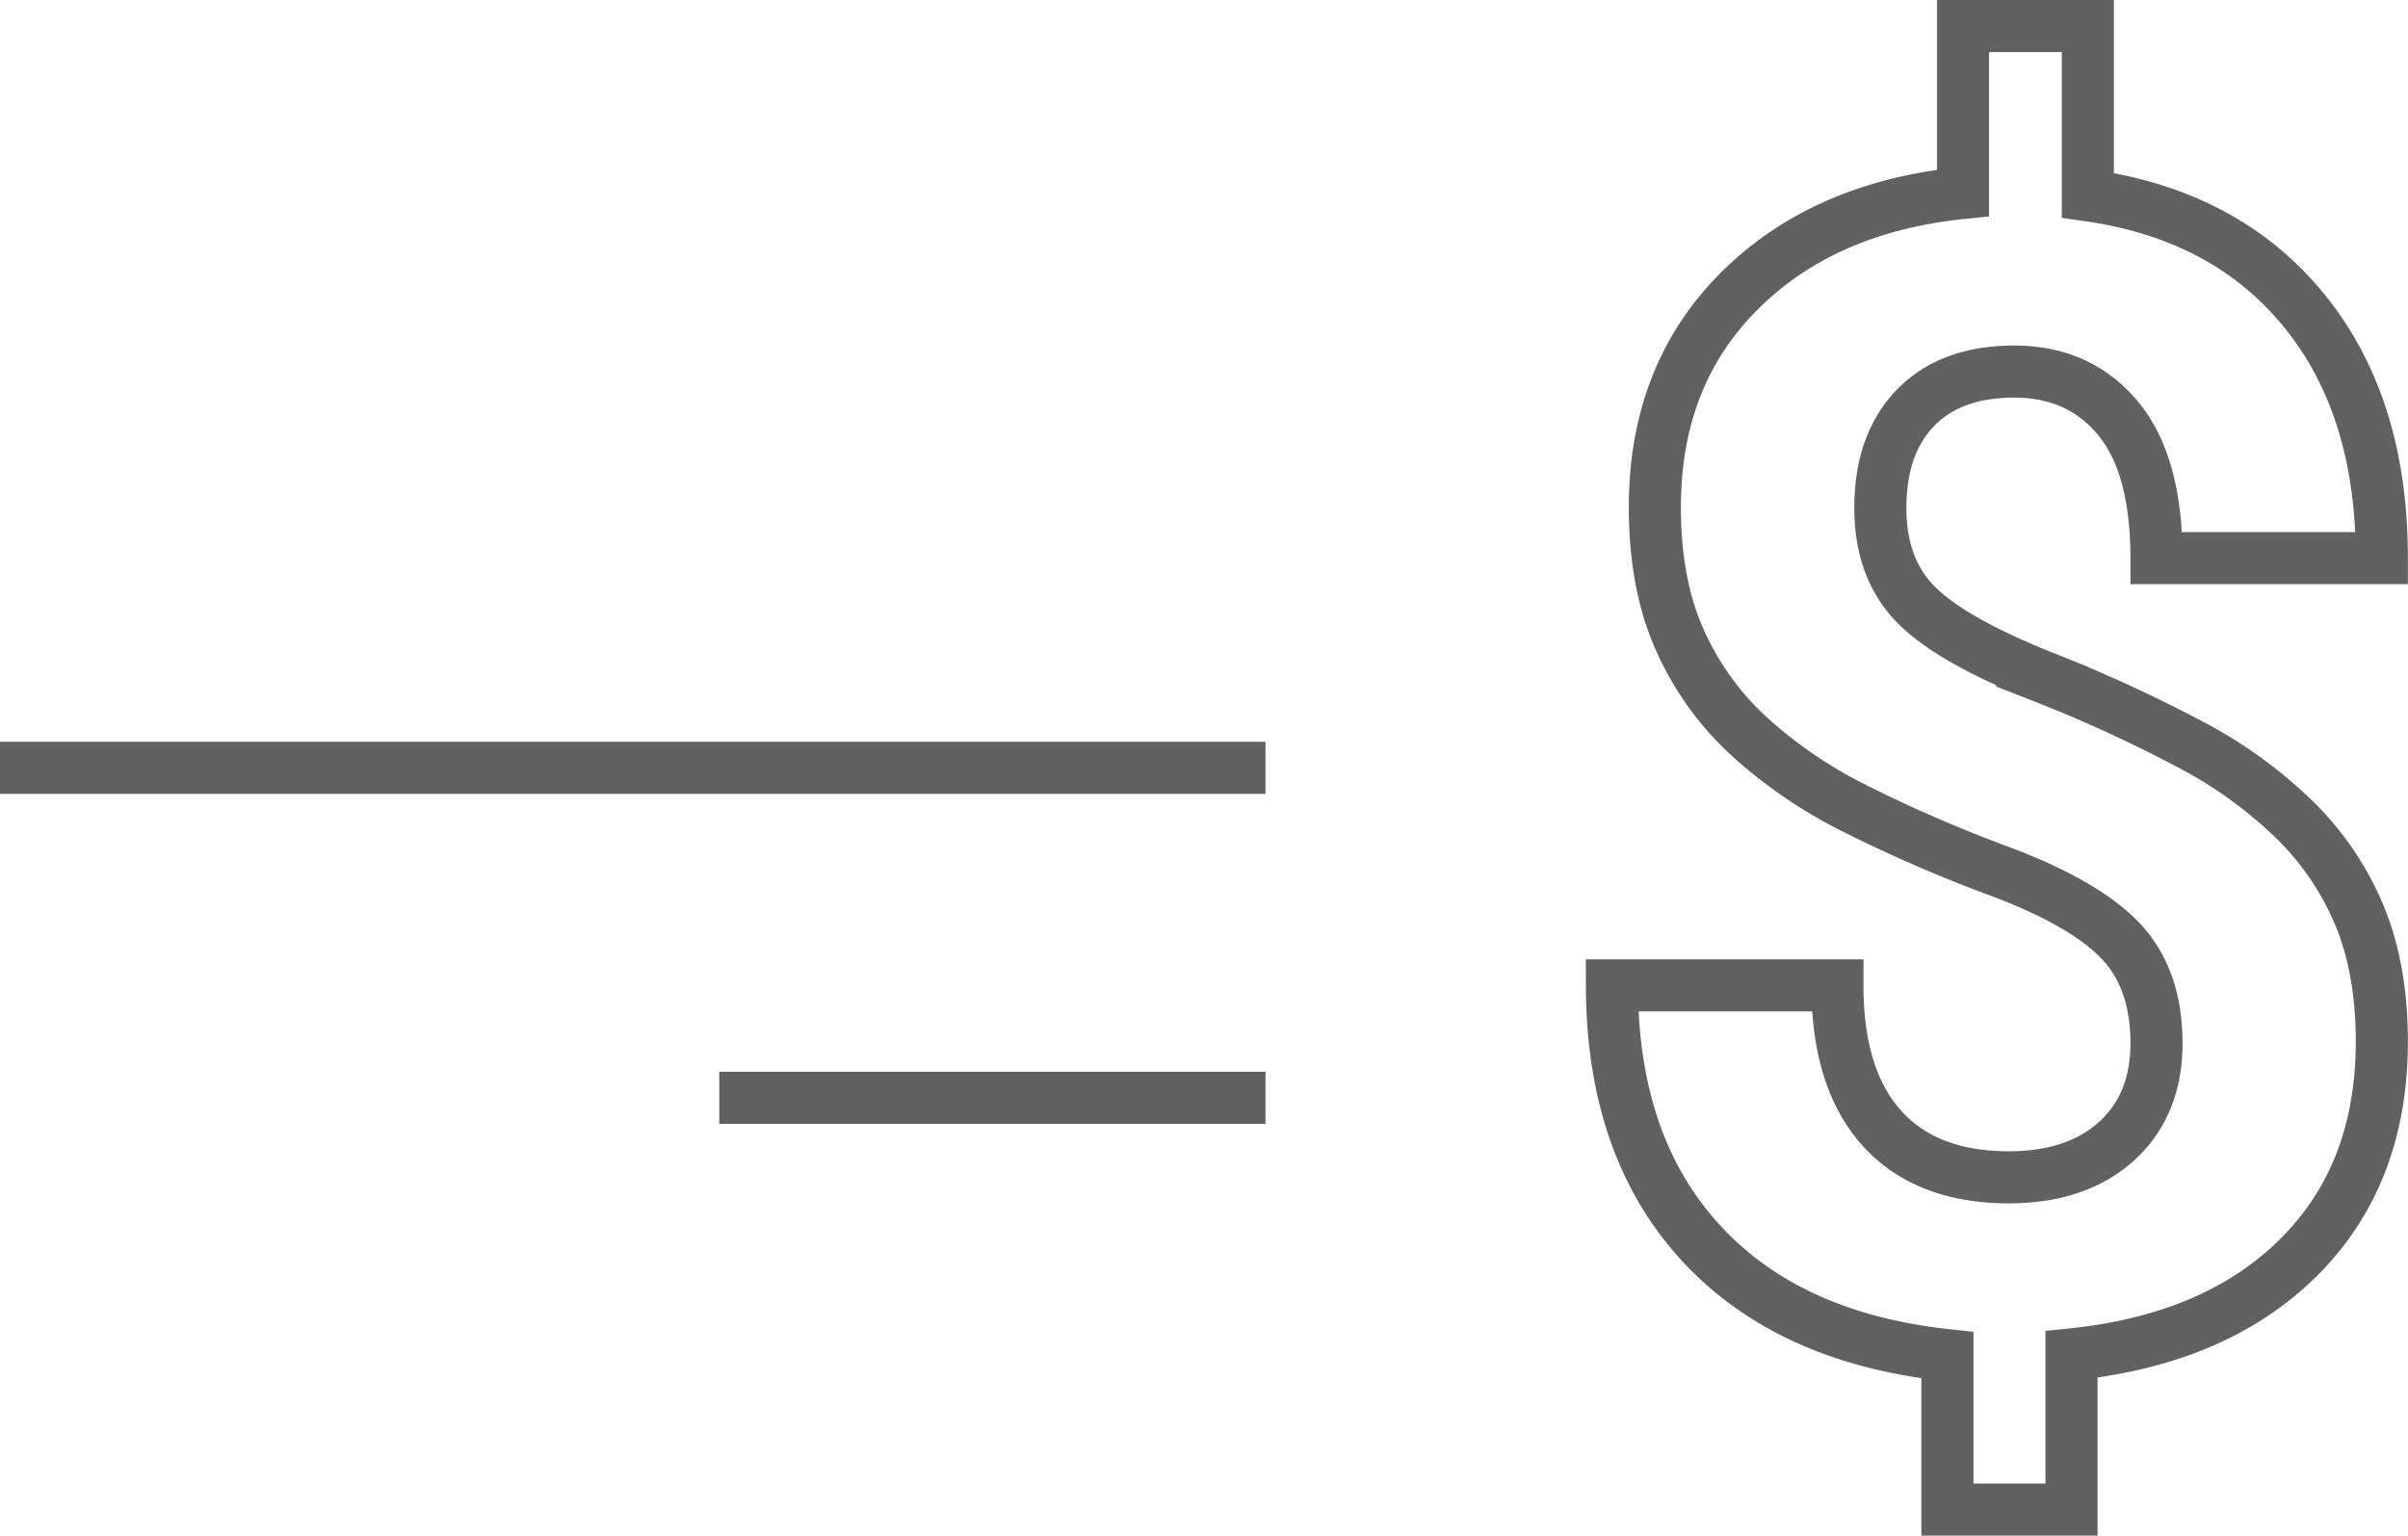
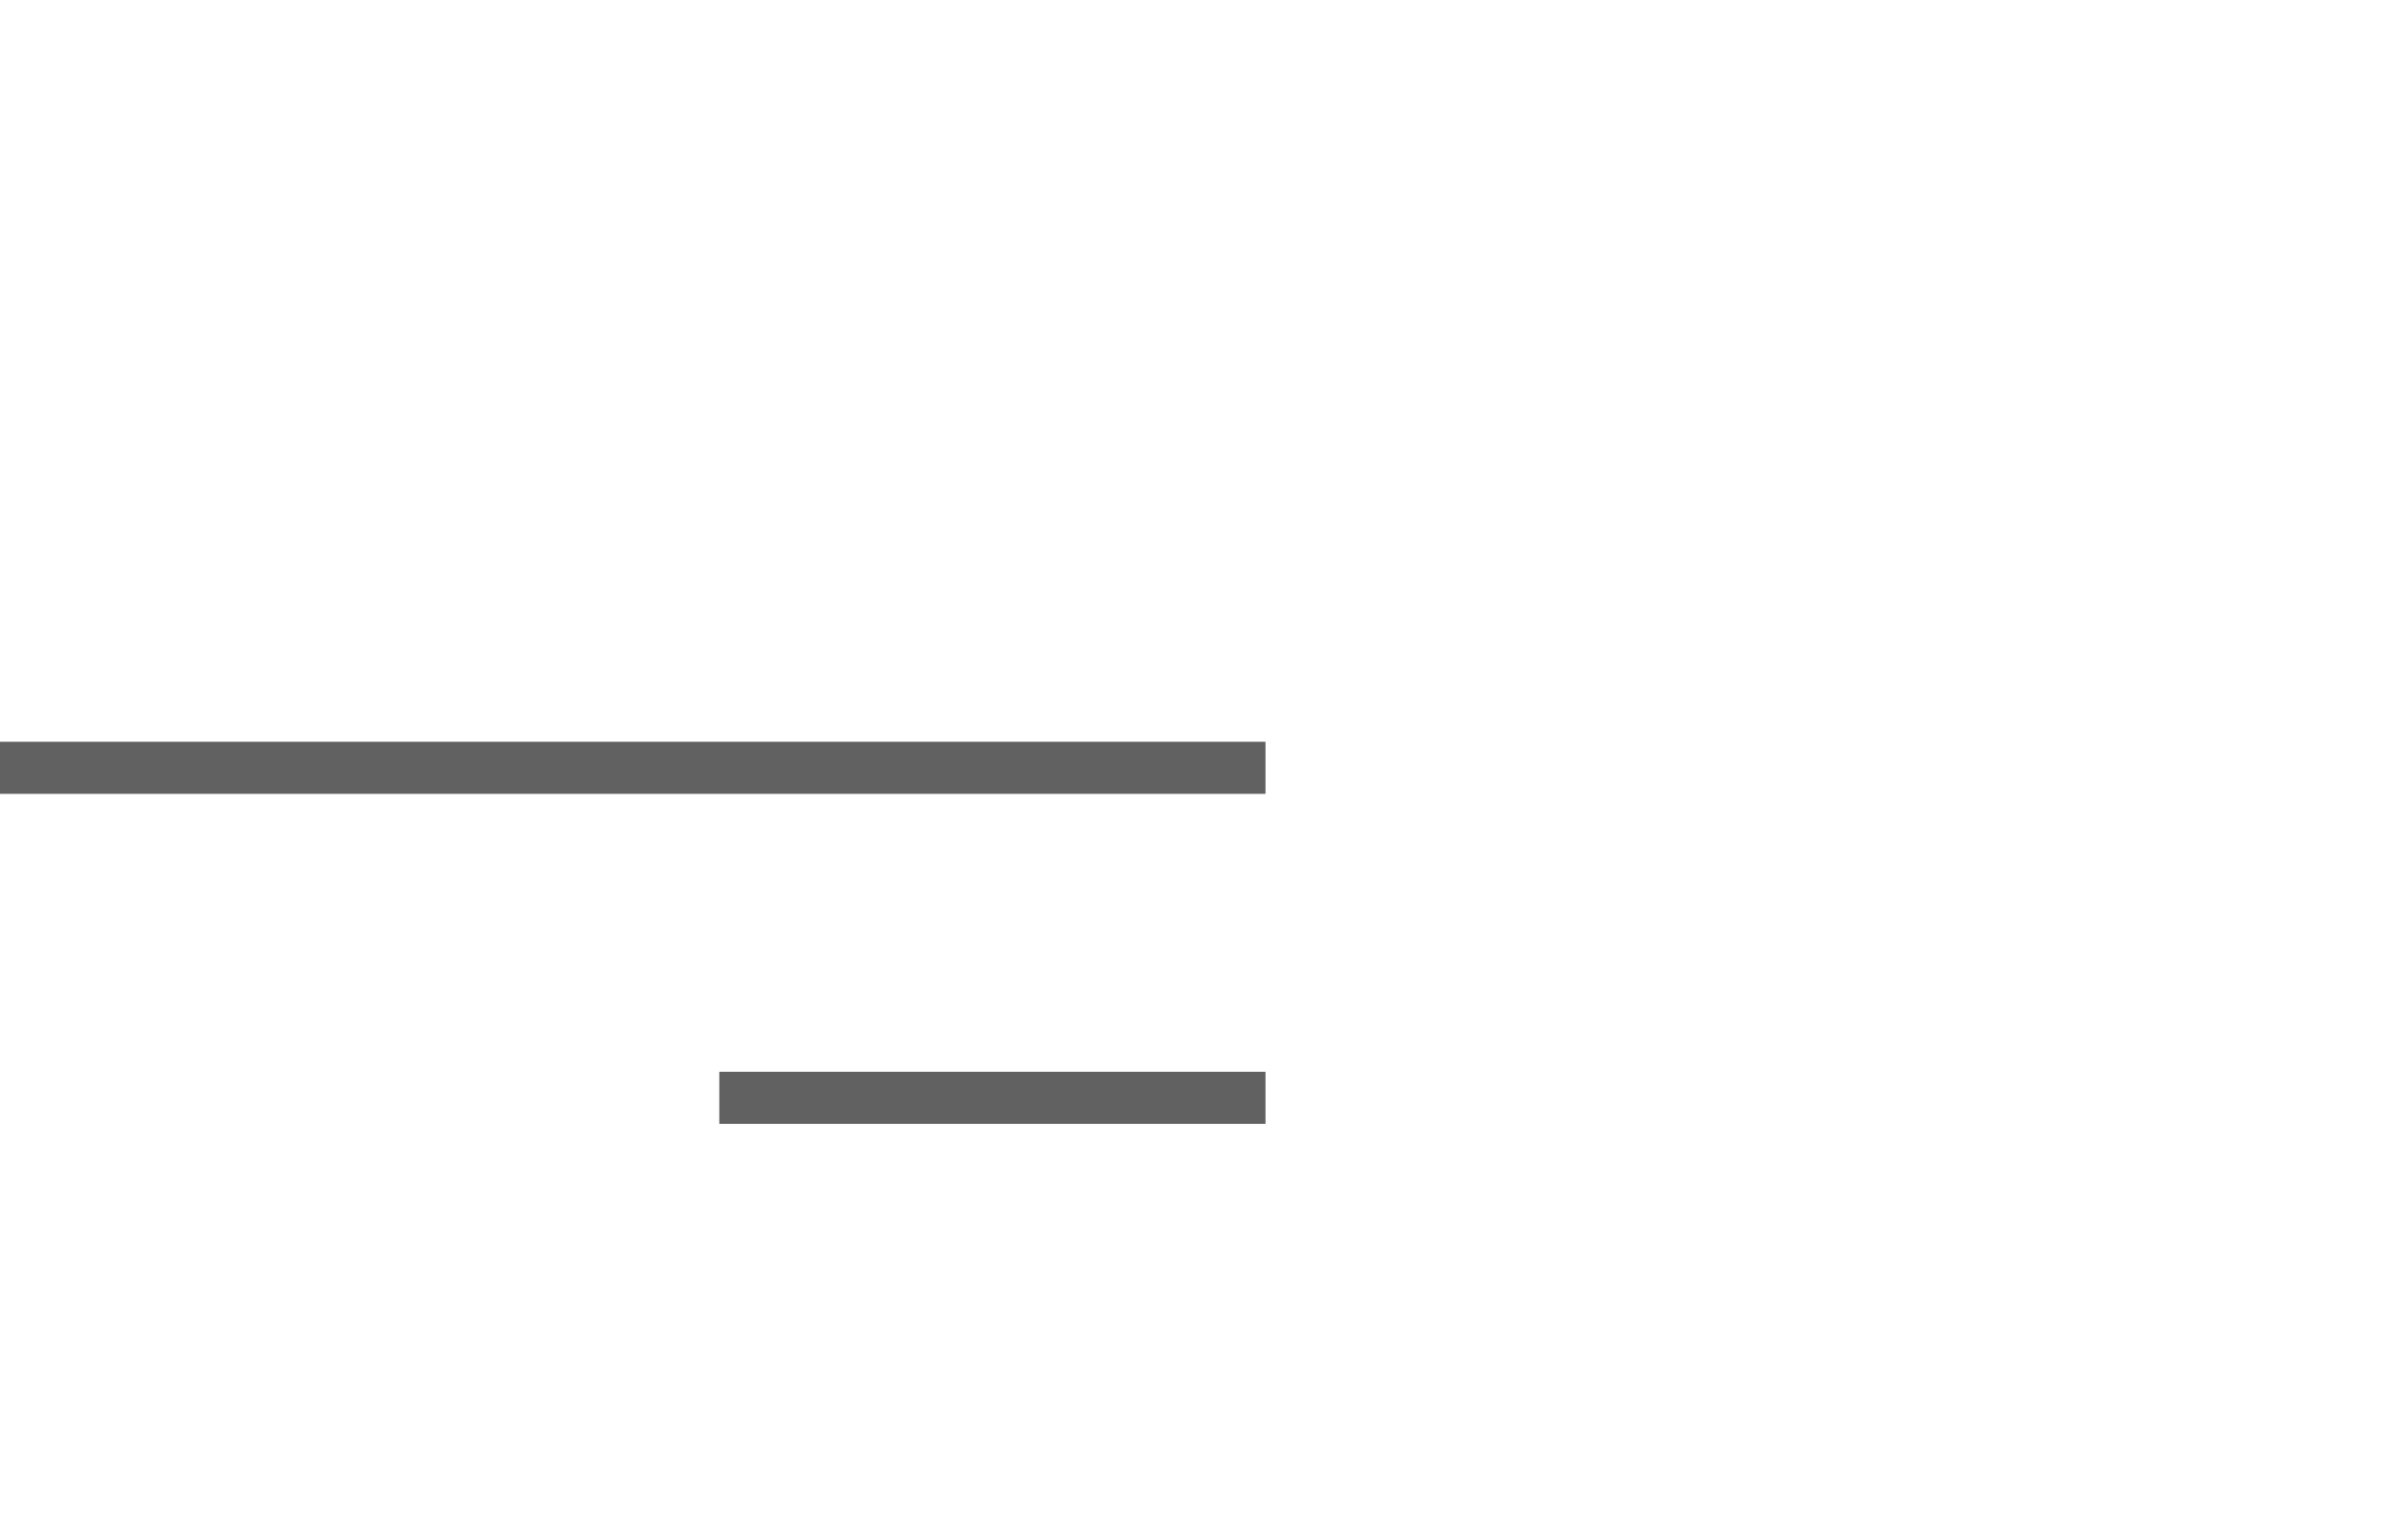
<svg xmlns="http://www.w3.org/2000/svg" id="Capa_1" data-name="Capa 1" viewBox="0 0 647.03 412.7">
  <defs>
    <style>.cls-1{fill:none;stroke:#626161;stroke-miterlimit:10;stroke-width:14px;}</style>
  </defs>
-   <path class="cls-1" d="M579.45,280.36q0-17.21-9.53-27.36t-32.39-18.76a381.23,381.23,0,0,1-39.41-17.1,124.74,124.74,0,0,1-28.4-19.49,78.16,78.16,0,0,1-18.45-25.89q-6.61-14.88-6.61-35.43,0-35.42,22.64-58.06t60.17-26.42V7H561V52.48q37.1,5.24,58.06,30.92T640,150H579.45q0-25.15-10.37-37.62T541.3,99.86q-17.17,0-26.61,9.75t-9.44,26.93q0,15.94,9.22,25.59t34.27,19.69a384,384,0,0,1,41.2,19,119.49,119.49,0,0,1,27.25,20.13,78,78,0,0,1,17,25.57Q640,260.86,640,279.92q0,35.65-22.21,57.86T556.61,364V405.7H523.27V364.21q-43-4.62-66.55-30.51t-23.59-68.87h60.59q0,25,11.84,38.26t34.07,13.32q18.43,0,29.13-9.75T579.45,280.36Z" />
  <line class="cls-1" y1="206.35" x2="340.04" y2="206.35" />
  <line class="cls-1" x1="193.28" y1="295.04" x2="340.04" y2="295.04" />
</svg>